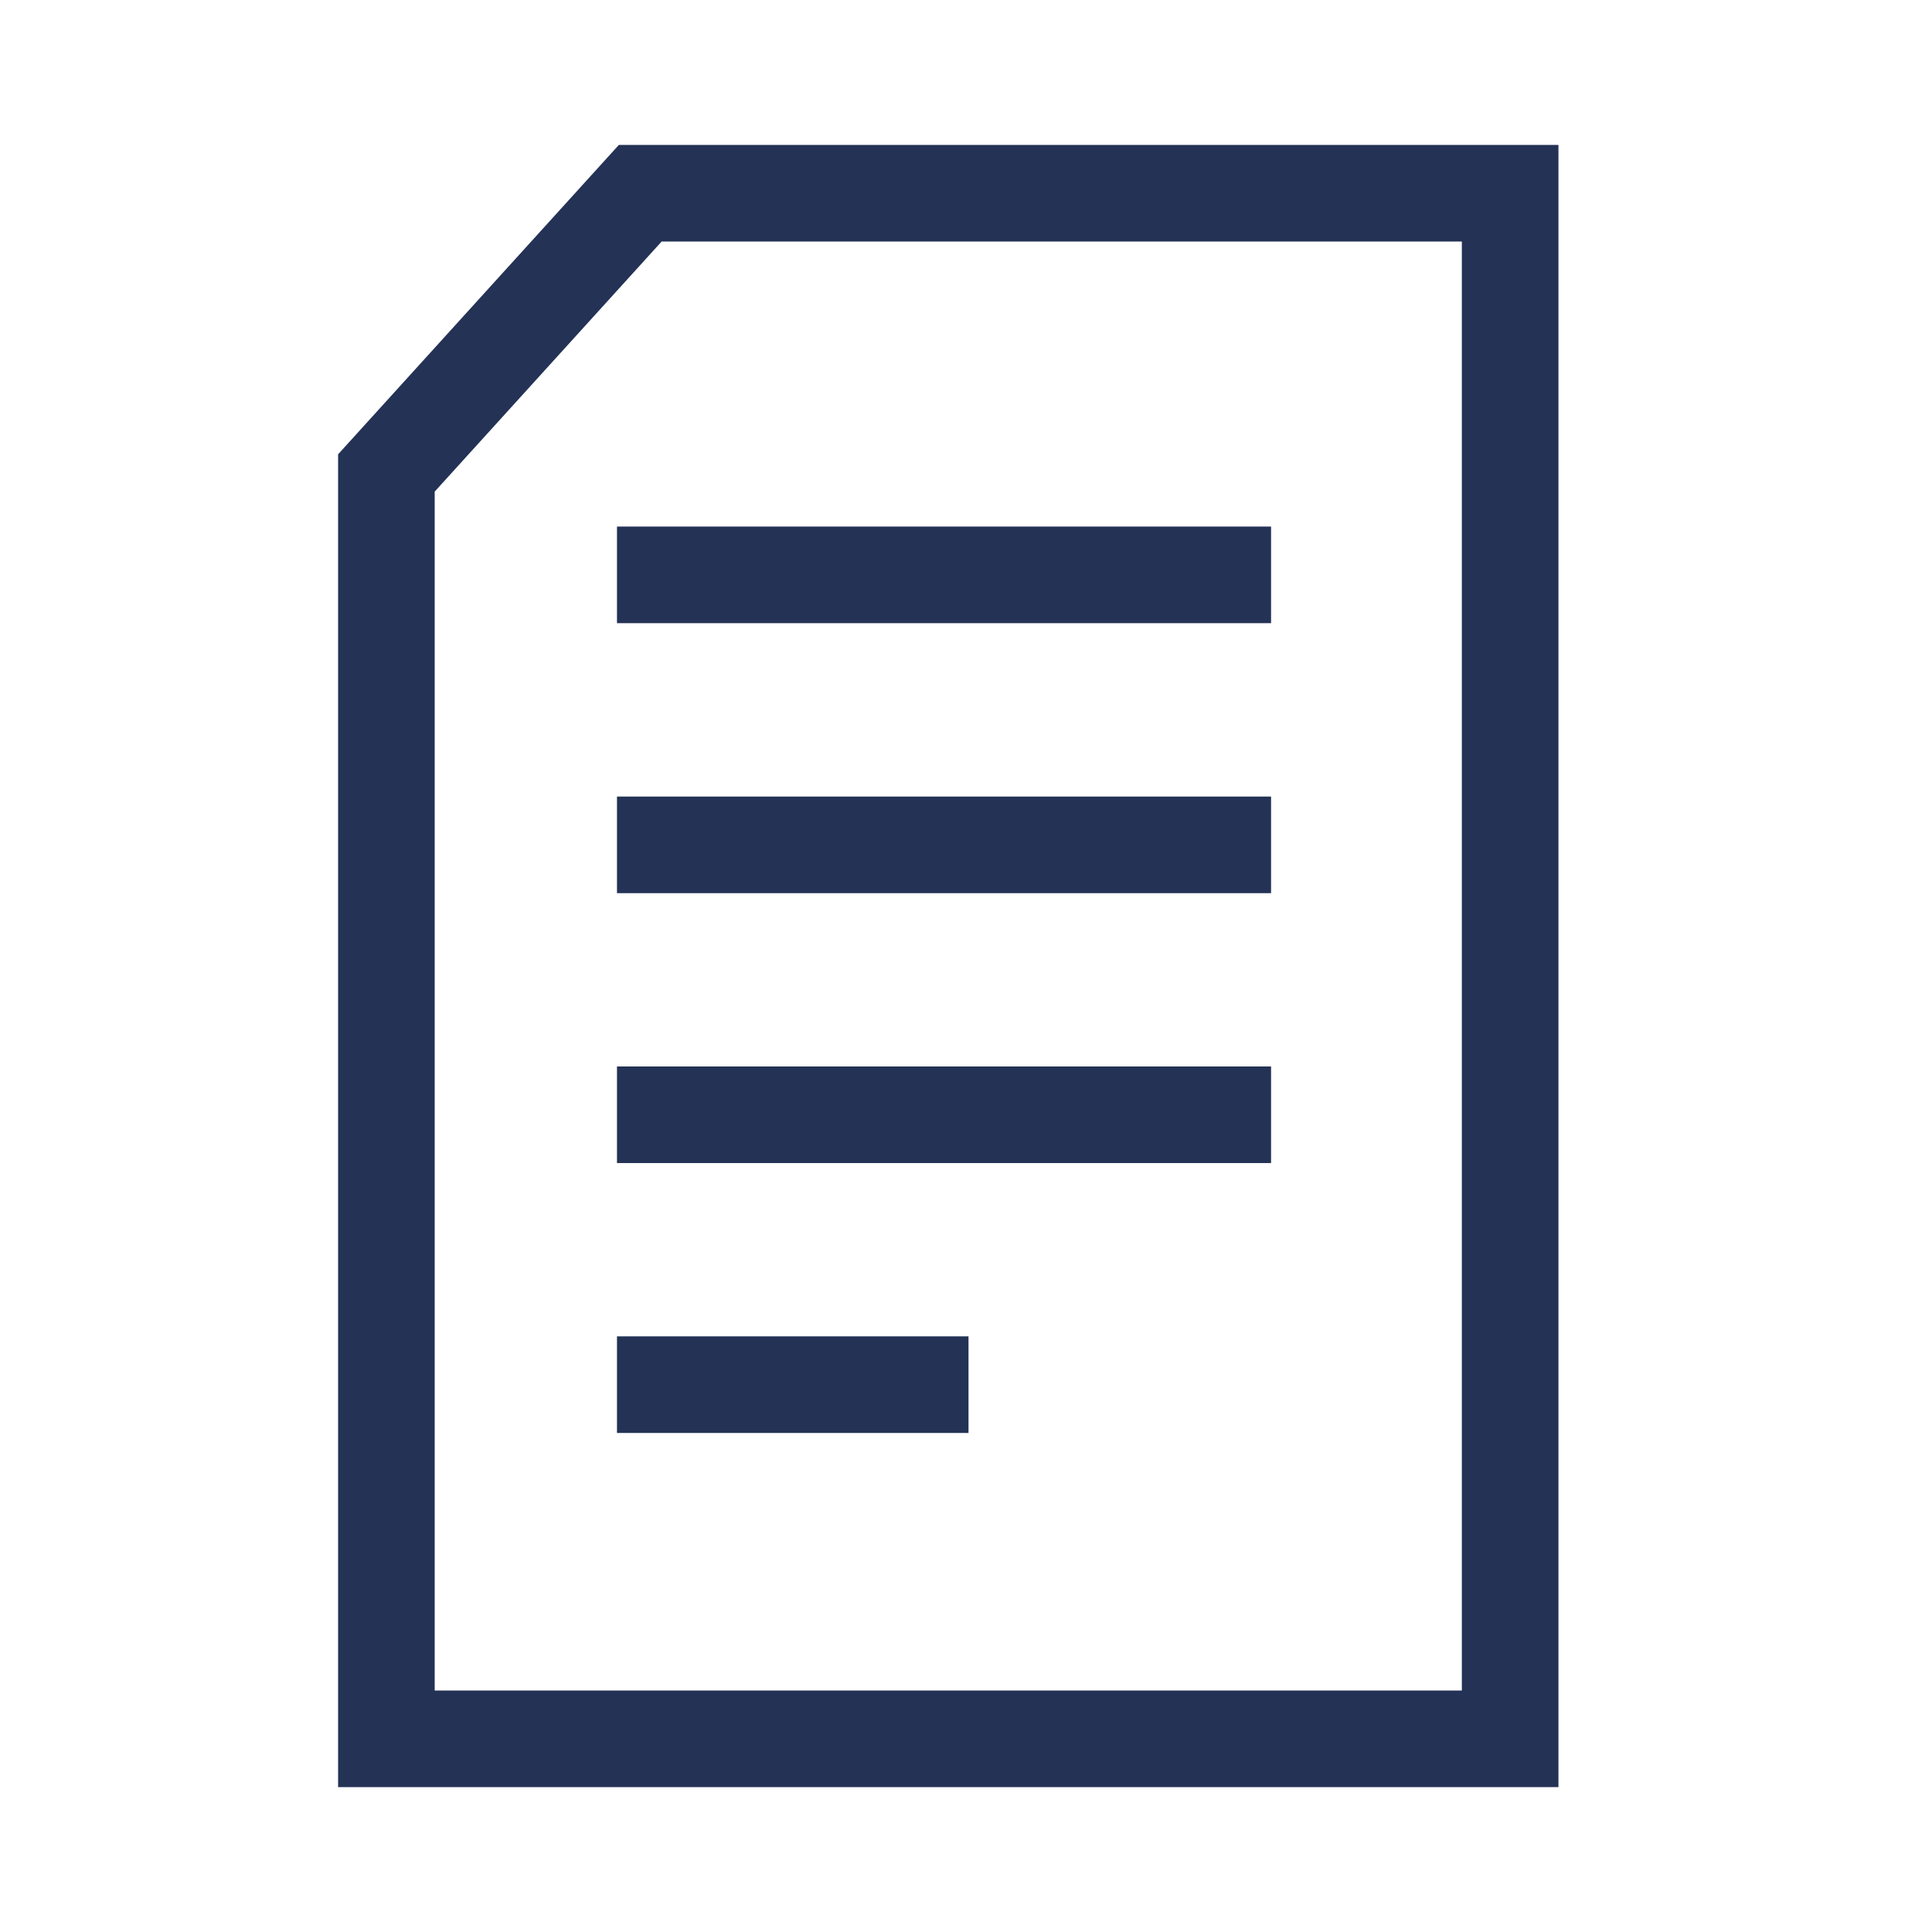
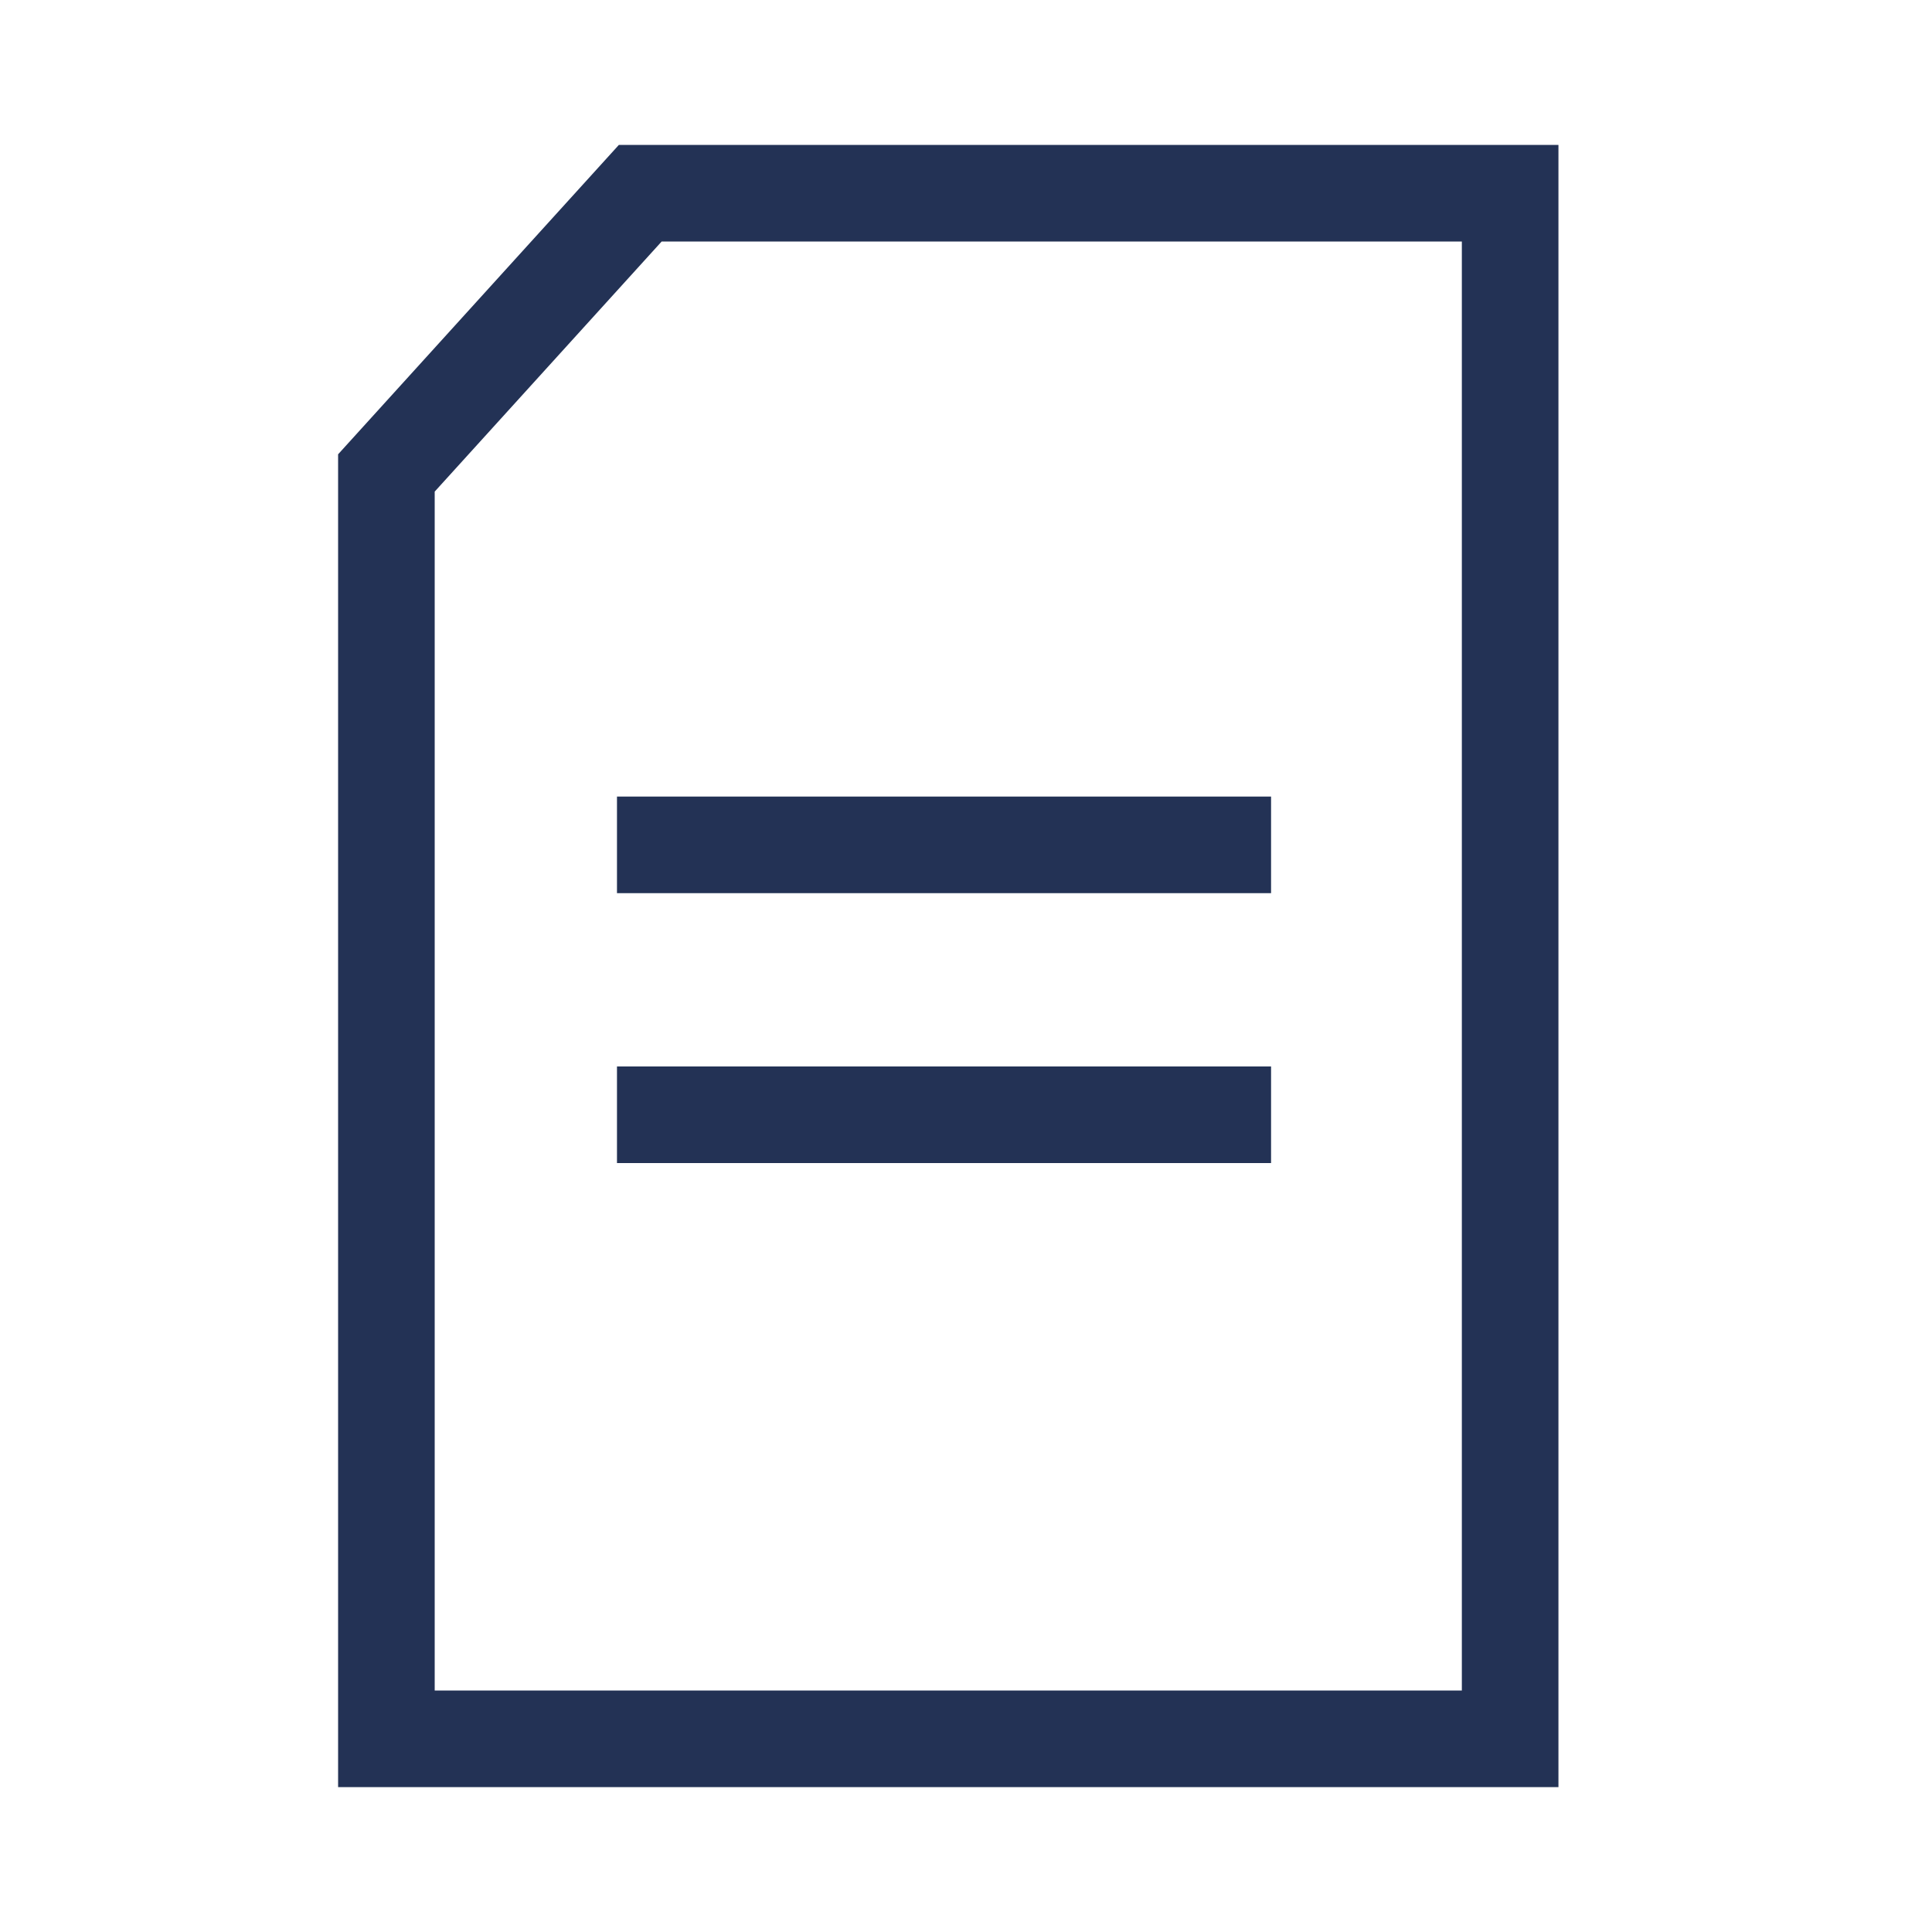
<svg xmlns="http://www.w3.org/2000/svg" width="20" height="20" viewBox="0 0 20 20" fill="none">
  <path d="M6.387 11.54H13.158" stroke="#233255" stroke-miterlimit="10" />
-   <path d="M6.387 14.334H10.026" stroke="#233255" stroke-miterlimit="10" />
  <path d="M6.628 2H15.633V18H4V4.896L6.628 2Z" stroke="#233255" stroke-miterlimit="10" />
-   <path d="M6.387 5.951H13.158" stroke="#233255" stroke-miterlimit="10" />
  <path d="M6.387 8.746H13.158" stroke="#233255" stroke-miterlimit="10" />
</svg>